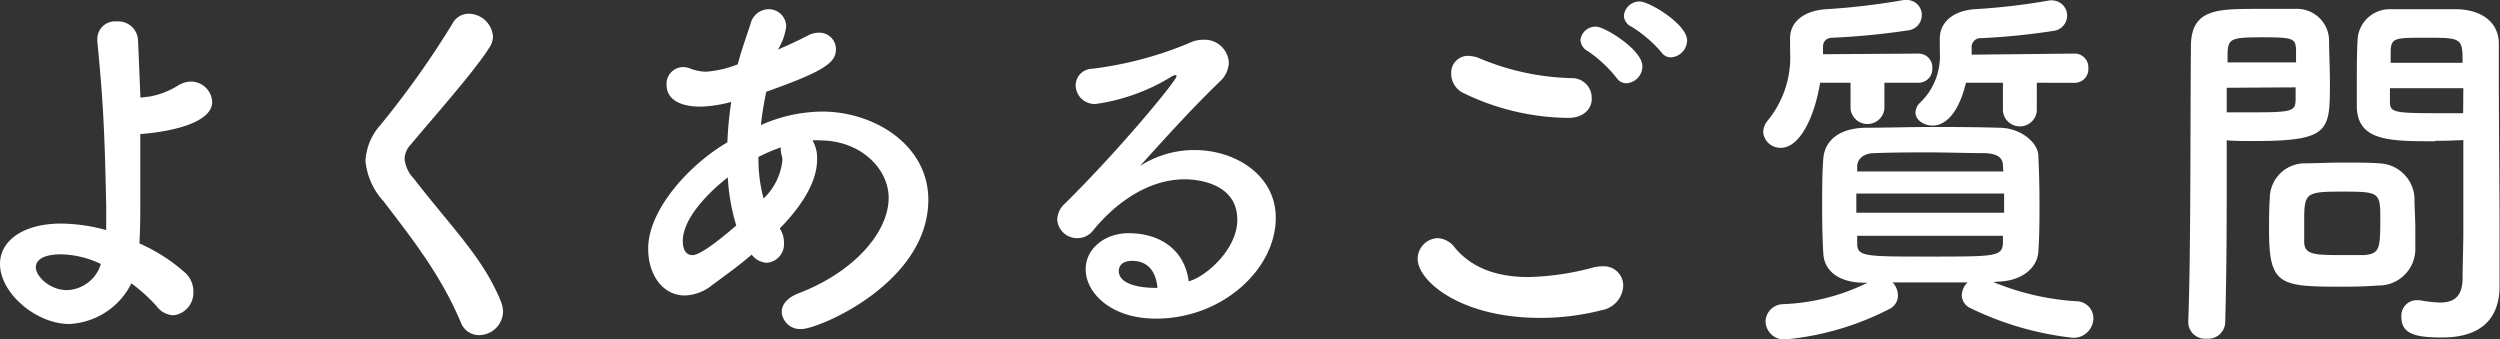
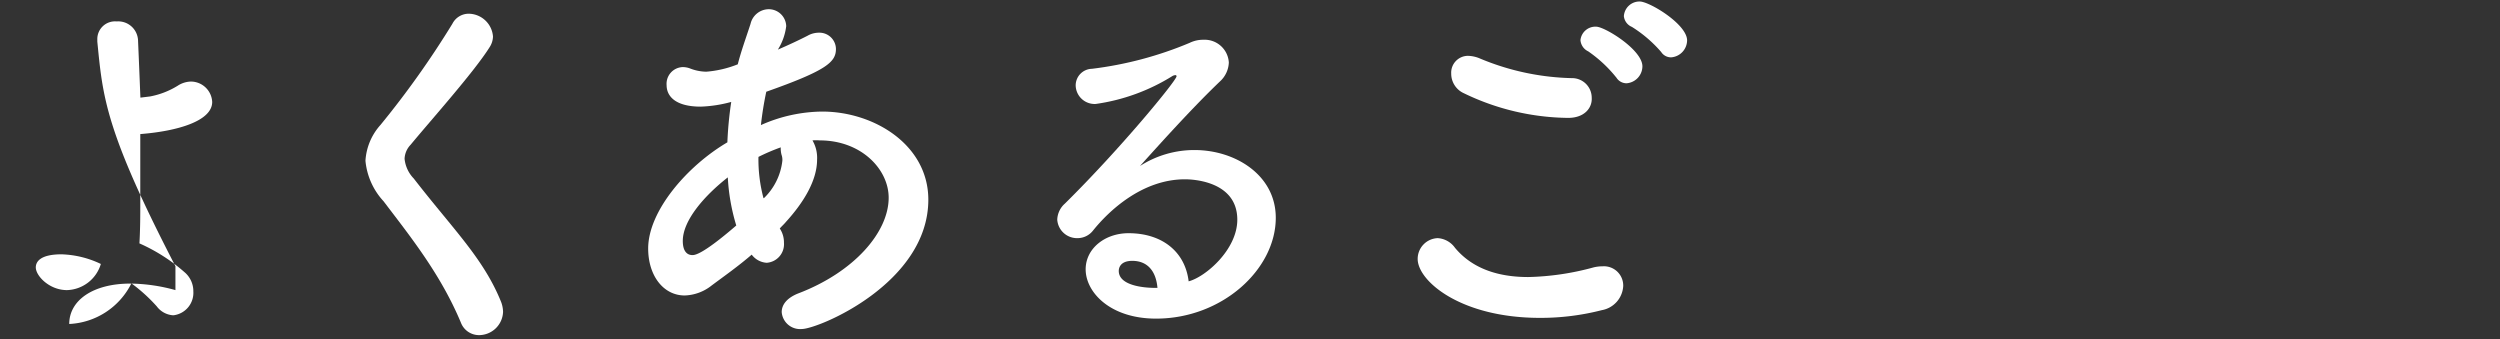
<svg xmlns="http://www.w3.org/2000/svg" viewBox="0 0 233.27 31.67">
  <rect x="0" y="0" width="233.27" height="31.67" fill="#333333" stroke="none" />
  <defs>
    <style>.cls-1{fill:#fff;}</style>
  </defs>
  <title>header_nav06_sp</title>
  <g id="レイヤー_2" data-name="レイヤー 2">
    <g id="メニューオープン">
-       <path class="cls-1" d="M6.46,30.23C3.38,30.23,0,27.36,0,24.63c0-2.19,2.19-3.77,5.71-3.77a16.28,16.28,0,0,1,4.2.61c0-.79,0-1.58,0-2.23C9.77,12.1,9.59,9,9.08,3.88V3.66A1.65,1.65,0,0,1,10.88,2a1.85,1.85,0,0,1,2,1.76c.08,1.84.15,3.56.22,5.35L14,9a7.54,7.54,0,0,0,2.58-1,2.36,2.36,0,0,1,1.22-.39,2,2,0,0,1,2,1.9c0,1.79-3.26,2.73-6.71,3,0,1.87,0,3.95,0,6.43,0,1,0,2.4-.08,3.77a16.41,16.41,0,0,1,4.21,2.69,2.31,2.31,0,0,1,.82,1.79,2.11,2.11,0,0,1-1.87,2.23,2.07,2.07,0,0,1-1.54-.83,15.24,15.24,0,0,0-2.37-2.15A6.84,6.84,0,0,1,6.46,30.23Zm-.72-6.5c-2.08,0-2.4.76-2.4,1.22,0,.79,1.26,2.12,2.91,2.12a3.41,3.41,0,0,0,3.16-2.44A9.1,9.1,0,0,0,5.74,23.73Z" />
+       <path class="cls-1" d="M6.46,30.23c0-2.19,2.19-3.77,5.71-3.77a16.28,16.28,0,0,1,4.2.61c0-.79,0-1.58,0-2.23C9.77,12.1,9.59,9,9.08,3.88V3.66A1.65,1.65,0,0,1,10.88,2a1.85,1.85,0,0,1,2,1.76c.08,1.84.15,3.56.22,5.35L14,9a7.54,7.54,0,0,0,2.58-1,2.36,2.36,0,0,1,1.22-.39,2,2,0,0,1,2,1.9c0,1.79-3.26,2.73-6.71,3,0,1.87,0,3.95,0,6.43,0,1,0,2.4-.08,3.77a16.41,16.41,0,0,1,4.21,2.69,2.31,2.31,0,0,1,.82,1.79,2.11,2.11,0,0,1-1.87,2.23,2.07,2.07,0,0,1-1.54-.83,15.24,15.24,0,0,0-2.37-2.15A6.84,6.84,0,0,1,6.46,30.23Zm-.72-6.5c-2.08,0-2.4.76-2.4,1.22,0,.79,1.26,2.12,2.91,2.12a3.41,3.41,0,0,0,3.16-2.44A9.1,9.1,0,0,0,5.74,23.73Z" />
      <path class="cls-1" d="M44.69,31.27A1.81,1.81,0,0,1,43,30.09c-1.9-4.53-4.7-8-7.21-11.31A6.44,6.44,0,0,1,34.1,15a5.48,5.48,0,0,1,1.4-3.34,84.85,84.85,0,0,0,6.71-9.44,1.71,1.71,0,0,1,1.51-.94A2.3,2.3,0,0,1,46,3.41a1.91,1.91,0,0,1-.32,1c-1.44,2.3-5.46,6.79-7.36,9.09a2,2,0,0,0-.57,1.32,3.08,3.08,0,0,0,.86,1.84c3.66,4.73,6.5,7.43,8.15,11.52a2.77,2.77,0,0,1,.18.9A2.25,2.25,0,0,1,44.69,31.27Z" />
      <path class="cls-1" d="M66.4,26.64a4.25,4.25,0,0,1-2.51.93c-2,0-3.41-1.86-3.41-4.38,0-3.51,3.66-7.72,7.39-9.91a34.56,34.56,0,0,1,.36-3.77,12.24,12.24,0,0,1-2.84.44c-2.51,0-3.19-1.08-3.19-2a1.56,1.56,0,0,1,1.51-1.69,1.94,1.94,0,0,1,.71.14,4.32,4.32,0,0,0,1.48.29A10,10,0,0,0,68.84,6c.32-1.25.72-2.33,1.19-3.77A1.76,1.76,0,0,1,71.71.86a1.63,1.63,0,0,1,1.65,1.58,5.31,5.31,0,0,1-.78,2.19c1-.43,2-.9,2.76-1.29a2.14,2.14,0,0,1,1.08-.29A1.54,1.54,0,0,1,78,4.56c0,1.22-.83,2-6.5,4A30.85,30.85,0,0,0,71,11.67a14.33,14.33,0,0,1,5.71-1.26c4.88,0,9.91,3.13,9.91,8.22,0,7.8-10.27,12.07-11.81,12.07a1.72,1.72,0,0,1-1.87-1.58c0-.65.43-1.29,1.51-1.73,5.27-2,8.47-5.74,8.47-8.94,0-2.65-2.55-5.35-6.43-5.35a3.94,3.94,0,0,0-.68,0,3.23,3.23,0,0,1,.43,1.8c0,1.94-1.26,4-2.91,5.81-.18.22-.39.4-.57.61a2.35,2.35,0,0,1,.39,1.33,1.74,1.74,0,0,1-1.61,1.87,1.89,1.89,0,0,1-1.4-.76C68.88,24.85,67.55,25.78,66.4,26.64Zm1.51-10.09c-2.16,1.69-4.2,4-4.2,5.93,0,1,.43,1.32.89,1.32.22,0,.9,0,4.1-2.76A18.73,18.73,0,0,1,67.91,16.55Zm3.37,1.94A5.72,5.72,0,0,0,73,15a1.41,1.41,0,0,0-.08-.57,2.38,2.38,0,0,1-.07-.68,18.57,18.57,0,0,0-2.08.89,14.06,14.06,0,0,0,.47,3.85Z" />
      <path class="cls-1" d="M115.45,20.5c0-3.77-4.56-3.77-4.88-3.77-4,0-7.11,2.95-8.58,4.78a1.83,1.83,0,0,1-1.44.71,1.85,1.85,0,0,1-1.9-1.72A2.09,2.09,0,0,1,99.36,19c5.17-5.1,10.42-11.49,10.42-11.88a.1.1,0,0,0-.11-.11.73.73,0,0,0-.25.07,18.32,18.32,0,0,1-7.18,2.62A1.77,1.77,0,0,1,100.37,8a1.55,1.55,0,0,1,1.51-1.58A34.12,34.12,0,0,0,111,4a2.86,2.86,0,0,1,1.29-.29,2.26,2.26,0,0,1,2.37,2.12,2.51,2.51,0,0,1-.82,1.76c-2.44,2.33-5.21,5.39-7.47,7.9A9.36,9.36,0,0,1,111.46,14c3.81,0,7.58,2.34,7.58,6.32,0,4.81-5,9.41-11.17,9.41-4.31,0-6.57-2.48-6.57-4.6,0-1.94,1.8-3.37,4-3.37,3.13,0,5.28,1.72,5.61,4.49C112.47,25.85,115.45,23.3,115.45,20.5Zm-9.8,3.84c-1.22,0-1.26.79-1.26.94,0,1.4,2.44,1.58,3.34,1.58H108C107.87,25.31,107.08,24.34,105.65,24.34Z" />
      <path class="cls-1" d="M143.7,29.66c-7.43,0-11.42-3.45-11.42-5.5a1.94,1.94,0,0,1,1.87-1.94,2.14,2.14,0,0,1,1.61.9c1.73,2.08,4.28,2.73,6.83,2.73a24.92,24.92,0,0,0,6.1-.9,3.54,3.54,0,0,1,.83-.1,1.8,1.8,0,0,1,1.94,1.83,2.42,2.42,0,0,1-2,2.26A22.91,22.91,0,0,1,143.7,29.66ZM146.32,11a22.78,22.78,0,0,1-9.73-2.3,2,2,0,0,1-1.18-1.83A1.57,1.57,0,0,1,137,5.21a3.05,3.05,0,0,1,1,.21,23.48,23.48,0,0,0,8.66,1.87,1.83,1.83,0,0,1,1.86,1.83C148.58,10.05,147.86,11,146.32,11Zm4.49-3.77a12.21,12.21,0,0,0-2.62-2.44,1.26,1.26,0,0,1-.72-1.05,1.4,1.4,0,0,1,1.47-1.25c.79,0,4.31,2.15,4.31,3.7a1.6,1.6,0,0,1-1.47,1.58A1.11,1.11,0,0,1,150.81,7.22ZM155,4.85a12.07,12.07,0,0,0-2.73-2.34,1.22,1.22,0,0,1-.75-1A1.46,1.46,0,0,1,153,.14c.9,0,4.42,2.12,4.42,3.63a1.61,1.61,0,0,1-1.47,1.58A1.09,1.09,0,0,1,155,4.85Z" />
-       <path class="cls-1" d="M175.83,7.72l0,2.44a1.59,1.59,0,0,1-3.16,0l0-2.44h-2.84c-.5,3.12-1.87,6.07-3.66,6.07a1.6,1.6,0,0,1-1.65-1.47,1.78,1.78,0,0,1,.46-1.12,9.3,9.3,0,0,0,2.05-6.39c0-.39,0-.79,0-1.18V3.55c0-1.47,1.23-2.54,3.34-2.69A63.06,63.06,0,0,0,177.63,0a.83.83,0,0,1,.29,0,1.39,1.39,0,0,1,1.4,1.44A1.44,1.44,0,0,1,178,2.84a67.86,67.86,0,0,1-7,.68c-.57,0-.9.32-.9.86,0,.22,0,.43,0,.68L179,5a1.28,1.28,0,0,1,1.3,1.36A1.28,1.28,0,0,1,179,7.72ZM186,26.32a24.11,24.11,0,0,0,7.75,1.79,1.59,1.59,0,0,1,1.58,1.62,1.85,1.85,0,0,1-1.9,1.79,29,29,0,0,1-9.55-2.76,1.35,1.35,0,0,1-.83-1.22,1.77,1.77,0,0,1,.54-1.19c-1.18,0-2.37,0-3.52,0s-2.33,0-3.48,0a1.74,1.74,0,0,1,.5,1.22,1.39,1.39,0,0,1-.79,1.26,26.63,26.63,0,0,1-9.69,2.84A1.73,1.73,0,0,1,164.74,30a1.66,1.66,0,0,1,1.65-1.62,19.46,19.46,0,0,0,7.87-2l-.29,0c-2.48,0-3.77-1.18-3.84-2.73-.08-1.33-.11-2.8-.11-4.2,0-1.65,0-3.27.11-4.67S171.28,12,174,11.92c2,0,4-.07,6.1-.07s4.2,0,6.43.07c2,0,3.59,1.36,3.66,2.55.07,1.47.11,3,.11,4.49s0,3.05-.11,4.56-1.58,2.73-3.84,2.76Zm-12.79-8.26v1.79H187c0-.61,0-1.18,0-1.79Zm13.68-2.62c0-.72-.54-1.11-1.65-1.15-1.61,0-3.37-.07-5.13-.07s-3.56,0-5.21.07c-1.08,0-1.58.61-1.61,1.18V16h13.64ZM173.29,22v.69c0,1.25.61,1.25,6.75,1.25s6.78,0,6.85-1.25c0-.22,0-.47,0-.69ZM190.05,7.72l0,2.66a1.59,1.59,0,0,1-3.16,0l0-2.66h-3.45c-.94,3.91-2.73,4-3.09,4-.86,0-1.62-.53-1.62-1.22a1.31,1.31,0,0,1,.4-.89A6,6,0,0,0,181,4.85c0-.36,0-.76,0-1.19V3.59c0-1.47,1.19-2.58,3.23-2.73a59.76,59.76,0,0,0,7-.82.68.68,0,0,1,.28,0,1.41,1.41,0,0,1,1.37,1.44,1.44,1.44,0,0,1-1.26,1.4,63.51,63.51,0,0,1-6.75.68.83.83,0,0,0-.9.9c0,.21,0,.43,0,.64L193.57,5a1.28,1.28,0,0,1,1.29,1.36,1.28,1.28,0,0,1-1.29,1.37Z" />
-       <path class="cls-1" d="M205.91,31.6a1.57,1.57,0,0,1-1.73-1.48v-.07c.25-6.57.18-17.91.25-25.71,0-3.51,2.45-3.51,6.18-3.51,1.36,0,2.84,0,3.52,0a3,3,0,0,1,3.19,2.84c0,1.25.08,2.62.08,4,0,4.59,0,5.49-7.15,5.49-.93,0-1.83,0-2.48-.07v3.19c0,3.85,0,8.73-.14,13.79A1.58,1.58,0,0,1,205.91,31.6Zm8.33-25.78c0-.43,0-.87,0-1.22-.07-1-.25-1.12-3.12-1.12s-3.2.11-3.27,1.4c0,.29,0,.61,0,.94Zm-6.47,2.37v2.29c.51,0,1.58,0,2.66,0,3.48,0,3.73-.14,3.77-1.15,0-.36,0-.75,0-1.18Zm14.11,18.45c-.82.07-2,.11-3.16.11-6,0-7-.07-7-5.28,0-1,0-2,.07-3a3.27,3.27,0,0,1,3.31-3.23c.86,0,2.19-.07,3.48-.07s2.62,0,3.38.07a3.41,3.41,0,0,1,3.33,3.2c0,.93.08,1.94.08,2.94,0,.61,0,1.26,0,1.87A3.41,3.41,0,0,1,221.88,26.64Zm.22-6.46c0-2.26-.22-2.3-3.59-2.3S215,18,215,20.61c0,.72,0,1.47,0,2.05.07,1.11,1,1.14,3.51,1.14.83,0,1.66,0,2.12,0C222.1,23.66,222.1,23.12,222.1,20.18Zm5.13-7c-4.23,0-7.21,0-7.32-3.16,0-.72,0-1.51,0-2.33,0-1.33,0-2.7.07-3.95A3,3,0,0,1,223.07.86c.68,0,2.19,0,3.66,0,1,0,2.05,0,2.66,0,2.65.15,3.77,1.58,3.77,3.2V6.75c0,5.39.07,11,.07,15.51,0,1.69,0,3.2,0,4.45,0,2.55-1.26,4.78-5.35,4.78-2.52,0-3.81-.33-3.81-1.91a1.44,1.44,0,0,1,1.4-1.57c.11,0,.18,0,.29,0a12.61,12.61,0,0,0,1.9.22c1.18,0,2.08-.43,2.12-2.19,0-1.44.07-3,.07-4.53,0-2.37,0-4.77,0-7V13.07C229.21,13.1,228.27,13.14,227.23,13.14Zm2.55-7.32c0-2.3-.07-2.34-3.37-2.34-2.87,0-3.27,0-3.34,1.15,0,.36,0,.76,0,1.19Zm.07,2.37H223c0,.43,0,.82,0,1.18,0,1,.14,1.15,4,1.15,1.18,0,2.33,0,2.83,0Z" />
    </g>
  </g>
</svg>